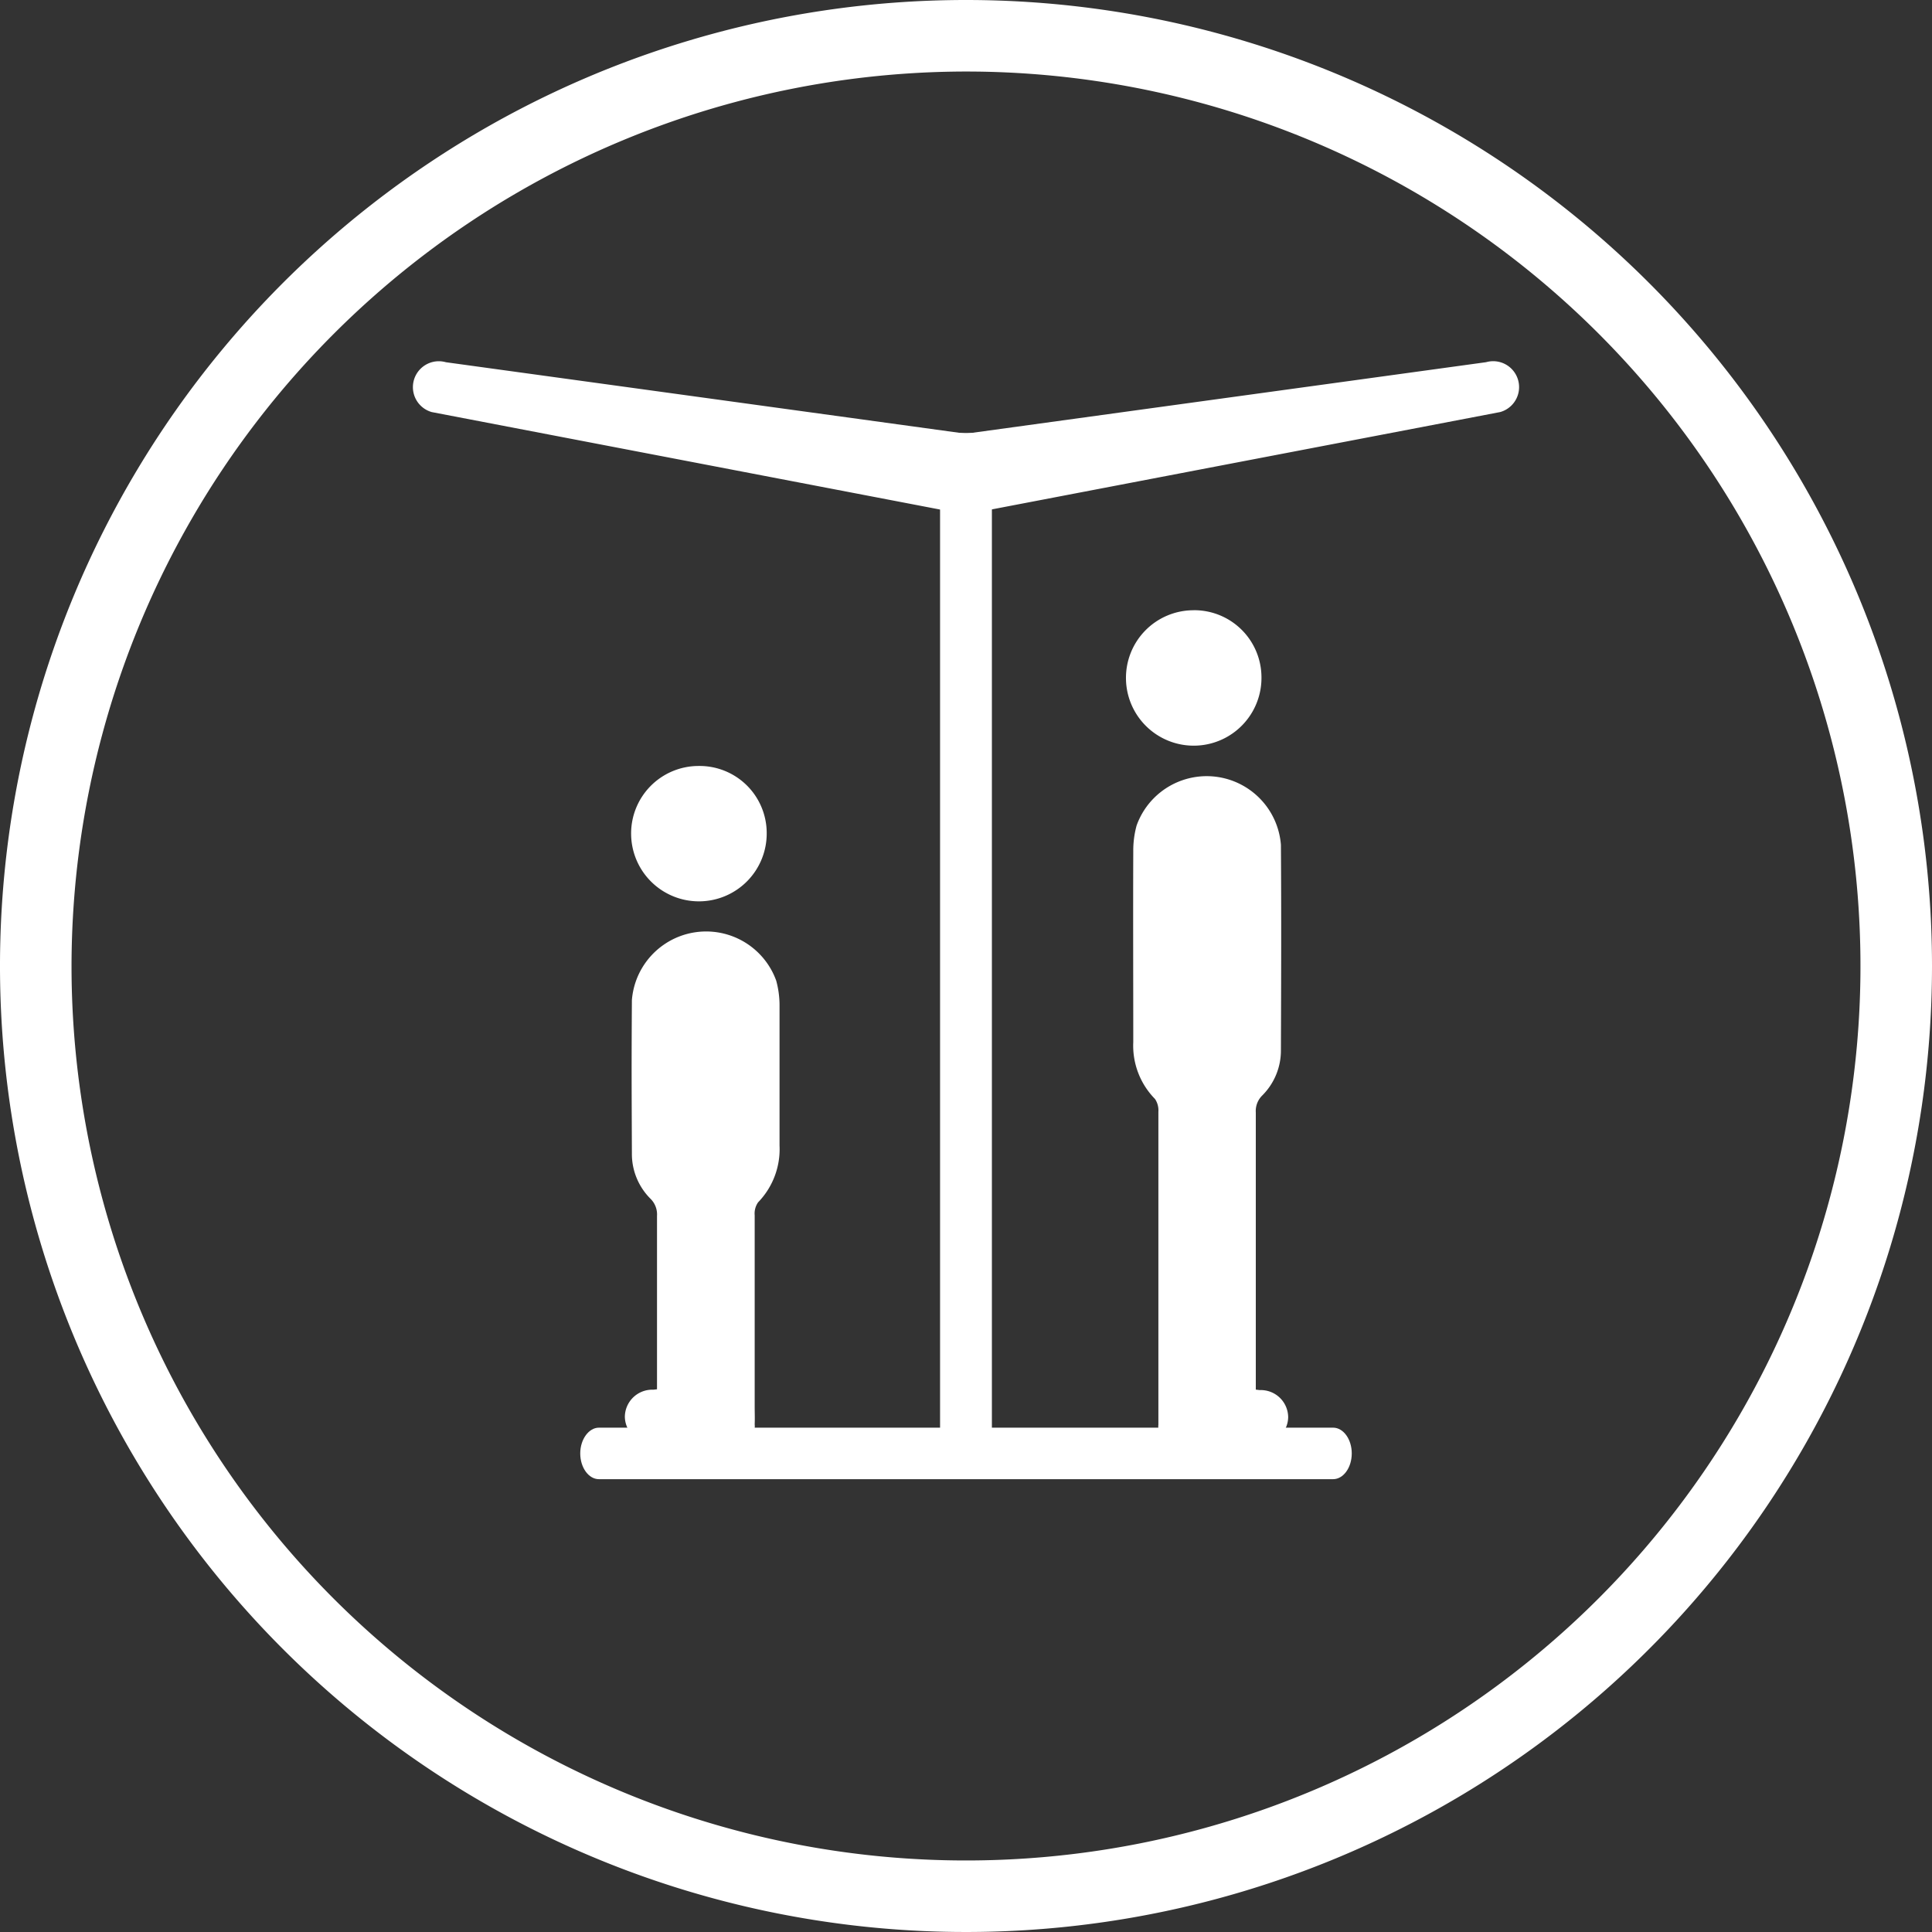
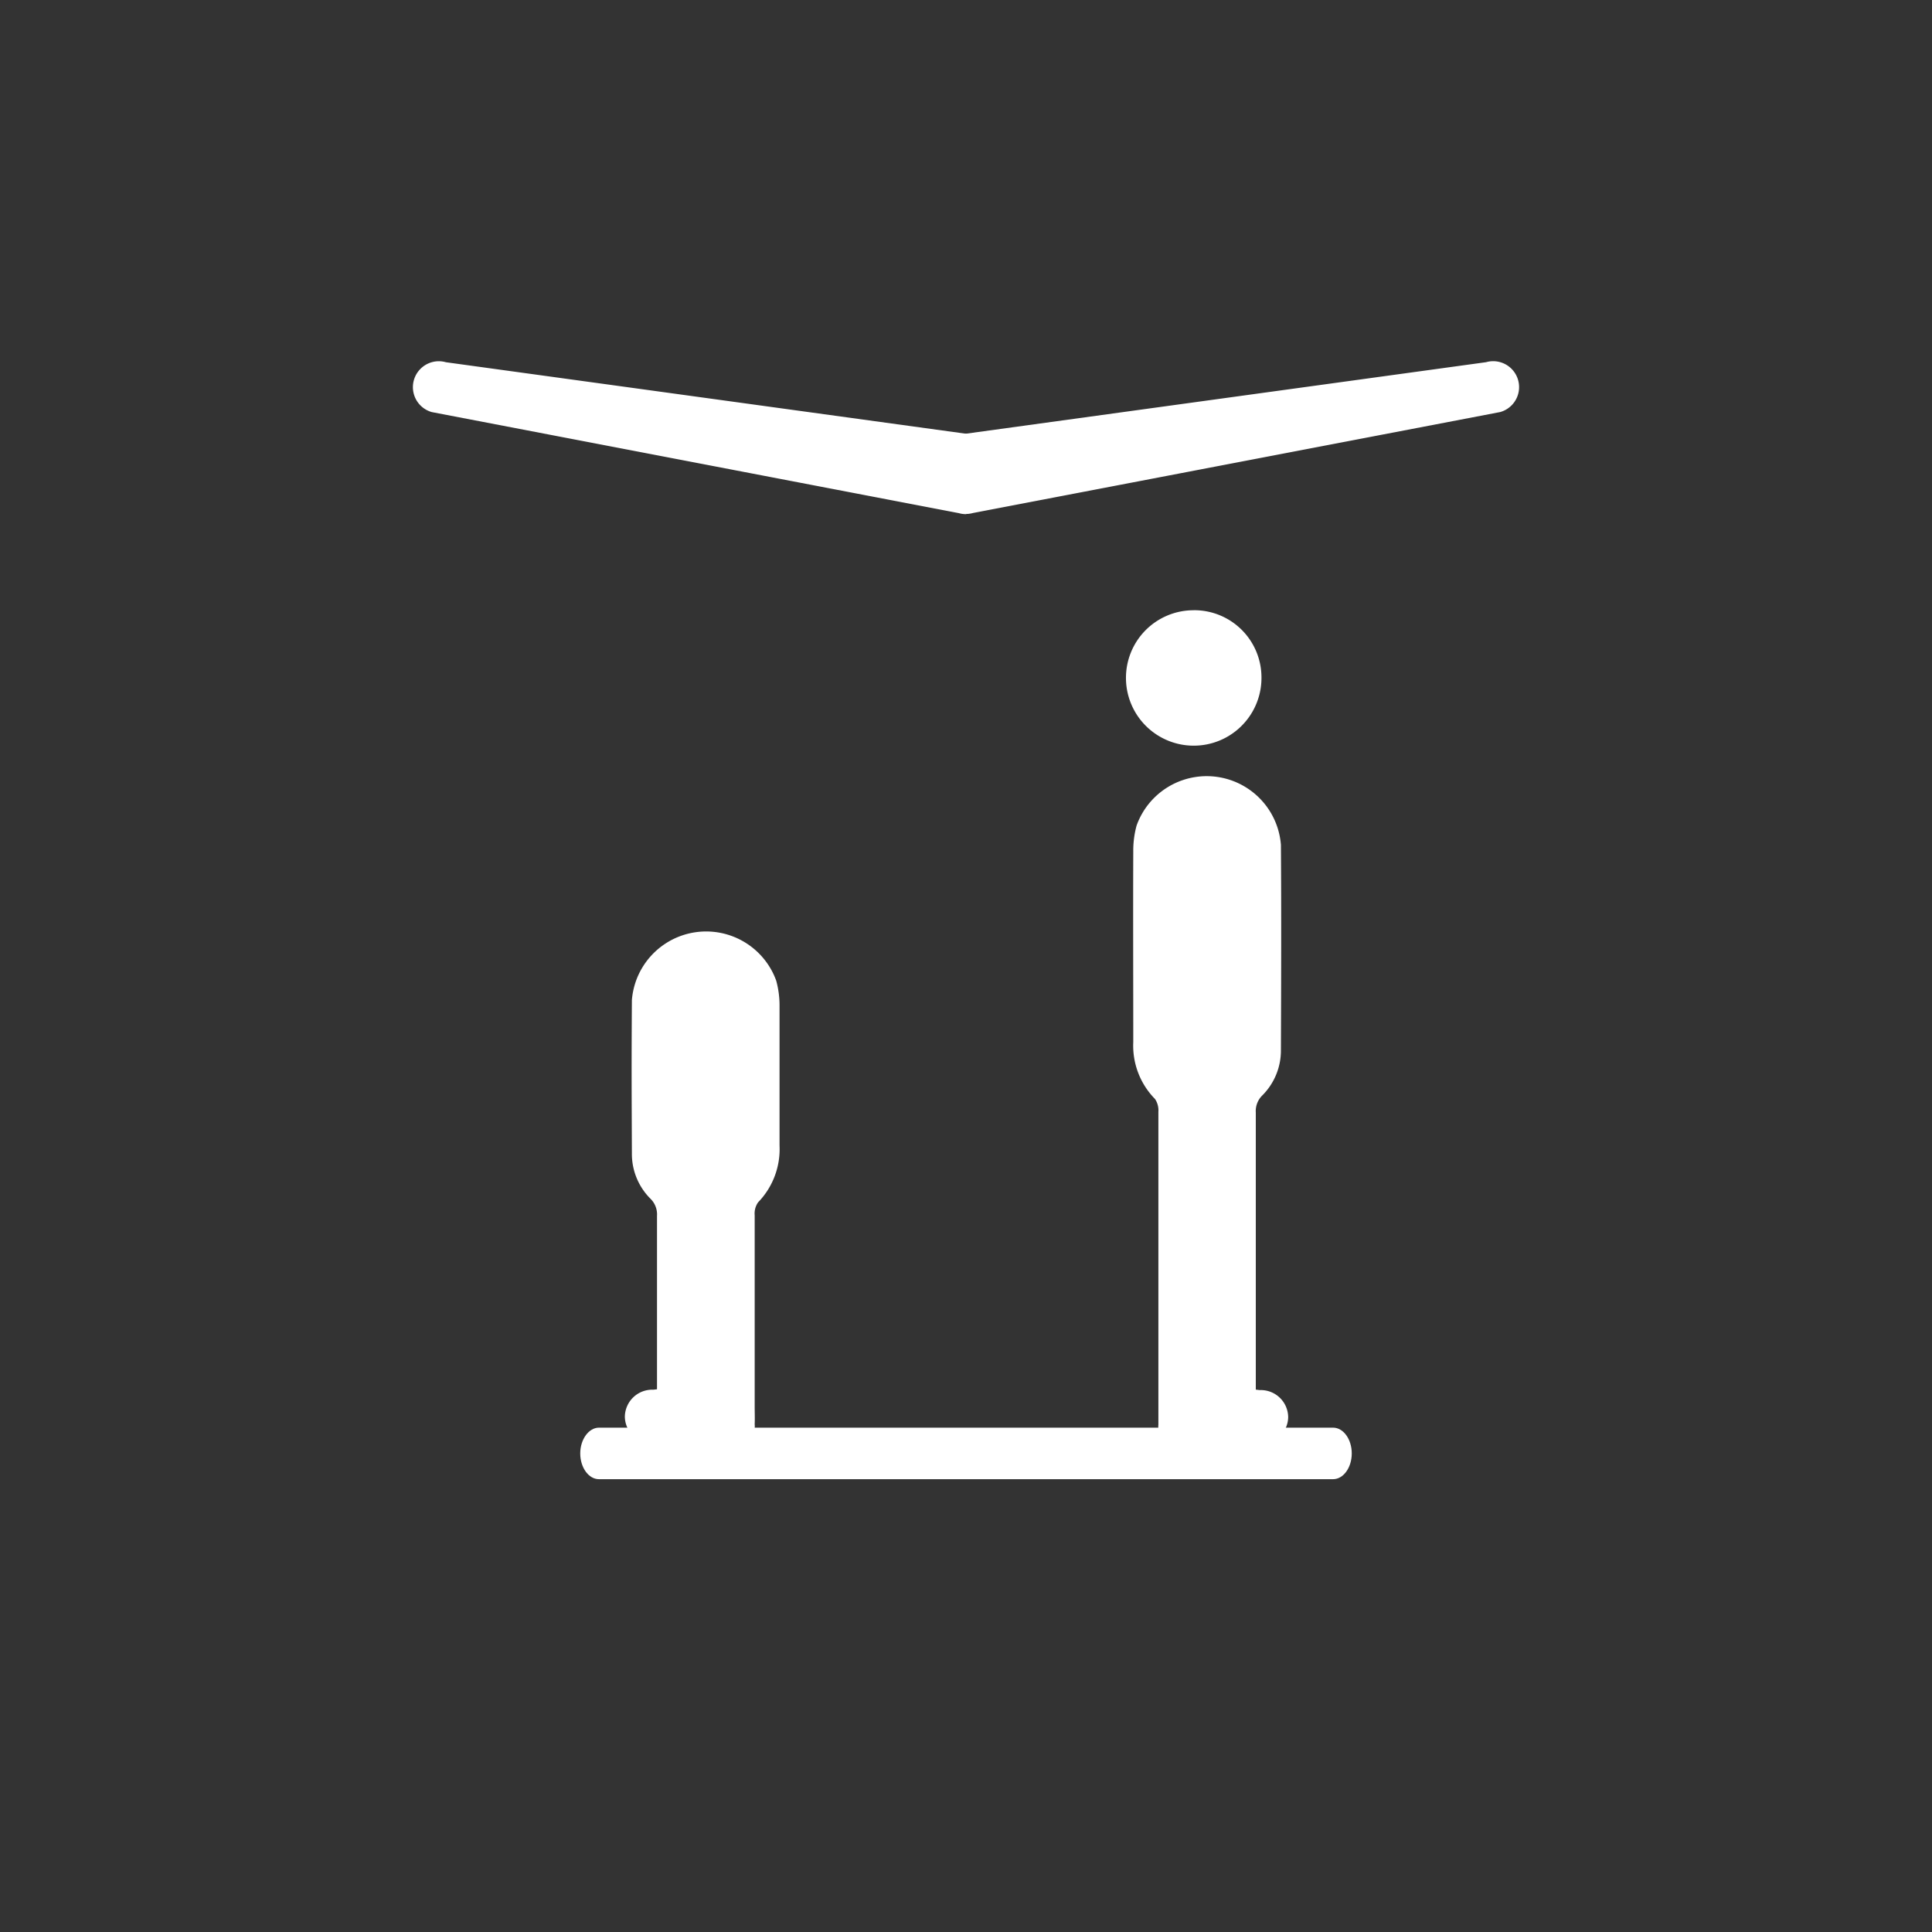
<svg xmlns="http://www.w3.org/2000/svg" id="Group_5" data-name="Group 5" width="45" height="45" viewBox="0 0 45 45">
  <rect x="0" y="0" width="45" height="45" fill="#333333" stroke="none" />
-   <path id="Path_79" data-name="Path 79" d="M22.5,91A22.5,22.5,0,1,0,45,113.5,22.5,22.5,0,0,0,22.5,91m0,1.666A20.834,20.834,0,1,1,1.666,113.5,20.857,20.857,0,0,1,22.5,92.666" transform="translate(0 -91)" fill="#fff" />
-   <rect id="Rectangle_6" data-name="Rectangle 6" width="1.207" height="23.665" transform="translate(21.896 10.085)" fill="#fff" />
  <path id="Path_80" data-name="Path 80" d="M31.744,106.523c-.263,0-.506-.833-.58-1.1a.6.6,0,0,1,.415-.747l12.28-1.688a.6.6,0,0,1,.33,1.161L31.912,106.5a.639.639,0,0,1-.167.023" transform="translate(-9.245 -94.552)" fill="#fff" />
  <path id="Path_81" data-name="Path 81" d="M26.561,106.527a.577.577,0,0,1-.167-.023L14.117,104.15a.6.6,0,1,1,.33-1.161l12.279,1.688a.6.6,0,0,1,.414.747c-.076.266-.317,1.1-.58,1.1" transform="translate(-4.061 -94.552)" fill="#fff" />
  <path id="Path_82" data-name="Path 82" d="M31.756,139.489h-17.1c-.24,0-.435-.271-.435-.6s.2-.6.435-.6h17.1c.241,0,.435.271.435.6s-.194.6-.435.6" transform="translate(-0.706 -105.036)" fill="#fff" />
  <path id="Path_83" data-name="Path 83" d="M40.391,131v-.3c0-2.254,0-3.9,0-6.154a.508.508,0,0,1,.153-.4,1.479,1.479,0,0,0,.432-1.061c.006-1.59.011-3.184,0-4.774a1.734,1.734,0,0,0-3.361-.451,2.2,2.2,0,0,0-.078.6c-.006,1.483,0,2.966,0,4.448a1.77,1.77,0,0,0,.506,1.322.474.474,0,0,1,.079.3c0,2.493,0,4.38,0,6.872,0,.139,0,.276,0,.415a.4.4,0,0,0,.449.442c.915,0,1,0,1.917,0a.628.628,0,0,0,.657-.617.637.637,0,0,0-.663-.631Z" transform="translate(-11.141 -98.633)" fill="#fff" />
  <path id="Path_84" data-name="Path 84" d="M38.873,111.215a1.574,1.574,0,0,0-1.574,1.593,1.578,1.578,0,1,0,3.156-.034,1.566,1.566,0,0,0-1.583-1.56" transform="translate(-11.073 -97.001)" fill="#fff" />
  <path id="Path_85" data-name="Path 85" d="M21.363,132.533a.638.638,0,0,0-.664.631.629.629,0,0,0,.657.617c.915,0,1,0,1.918,0a.4.4,0,0,0,.449-.442c.006-.139,0-.276,0-.415,0-2.492,0-1.963,0-4.455a.455.455,0,0,1,.079-.3,1.779,1.779,0,0,0,.5-1.323c0-1.484,0-1.757,0-3.239a2.194,2.194,0,0,0-.077-.6,1.735,1.735,0,0,0-3.362.451c-.01,1.591-.006,1.975,0,3.567a1.474,1.474,0,0,0,.433,1.06.512.512,0,0,1,.152.4c0,2.253,0,1.484,0,3.738v.3Z" transform="translate(-6.145 -100.164)" fill="#fff" />
-   <path id="Path_86" data-name="Path 86" d="M22.481,116.374a1.572,1.572,0,0,0-1.574,1.591,1.579,1.579,0,1,0,3.158-.034,1.563,1.563,0,0,0-1.583-1.557" transform="translate(-6.207 -98.533)" fill="#fff" />
</svg>